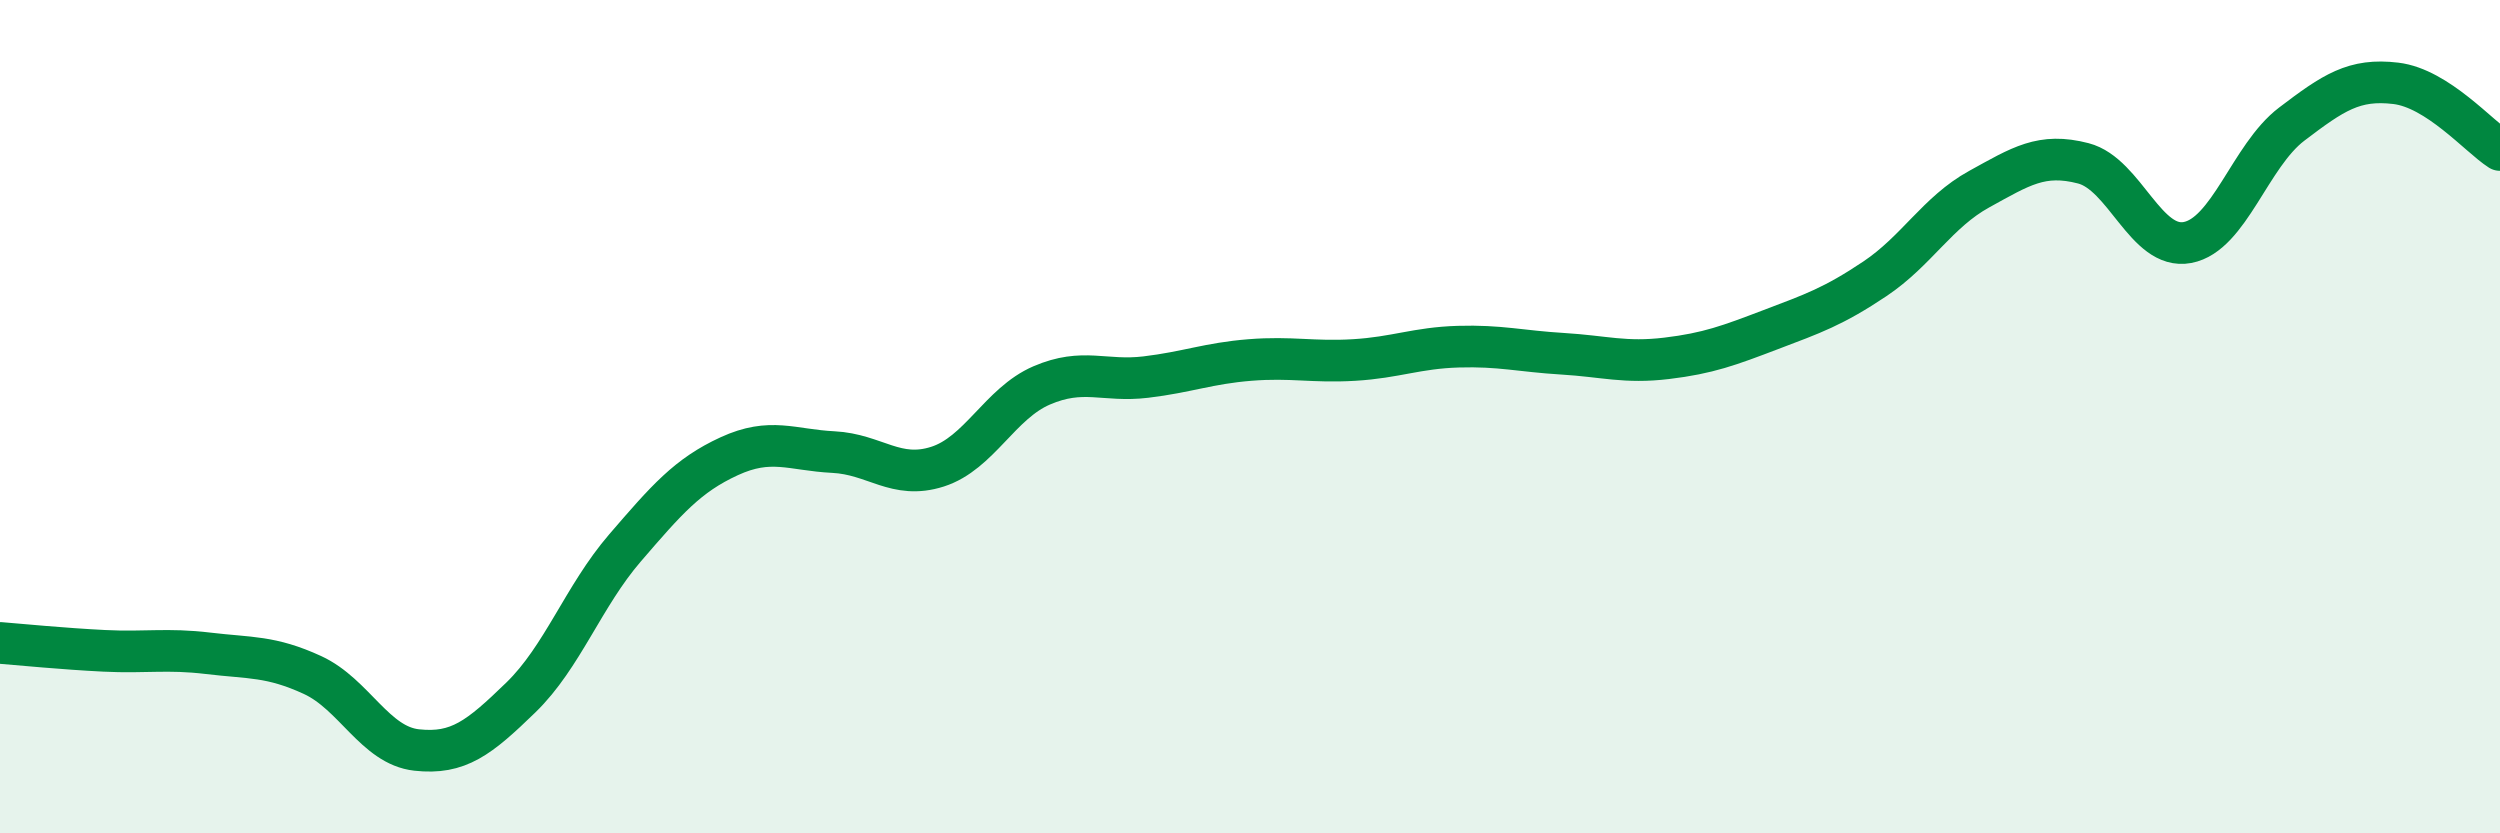
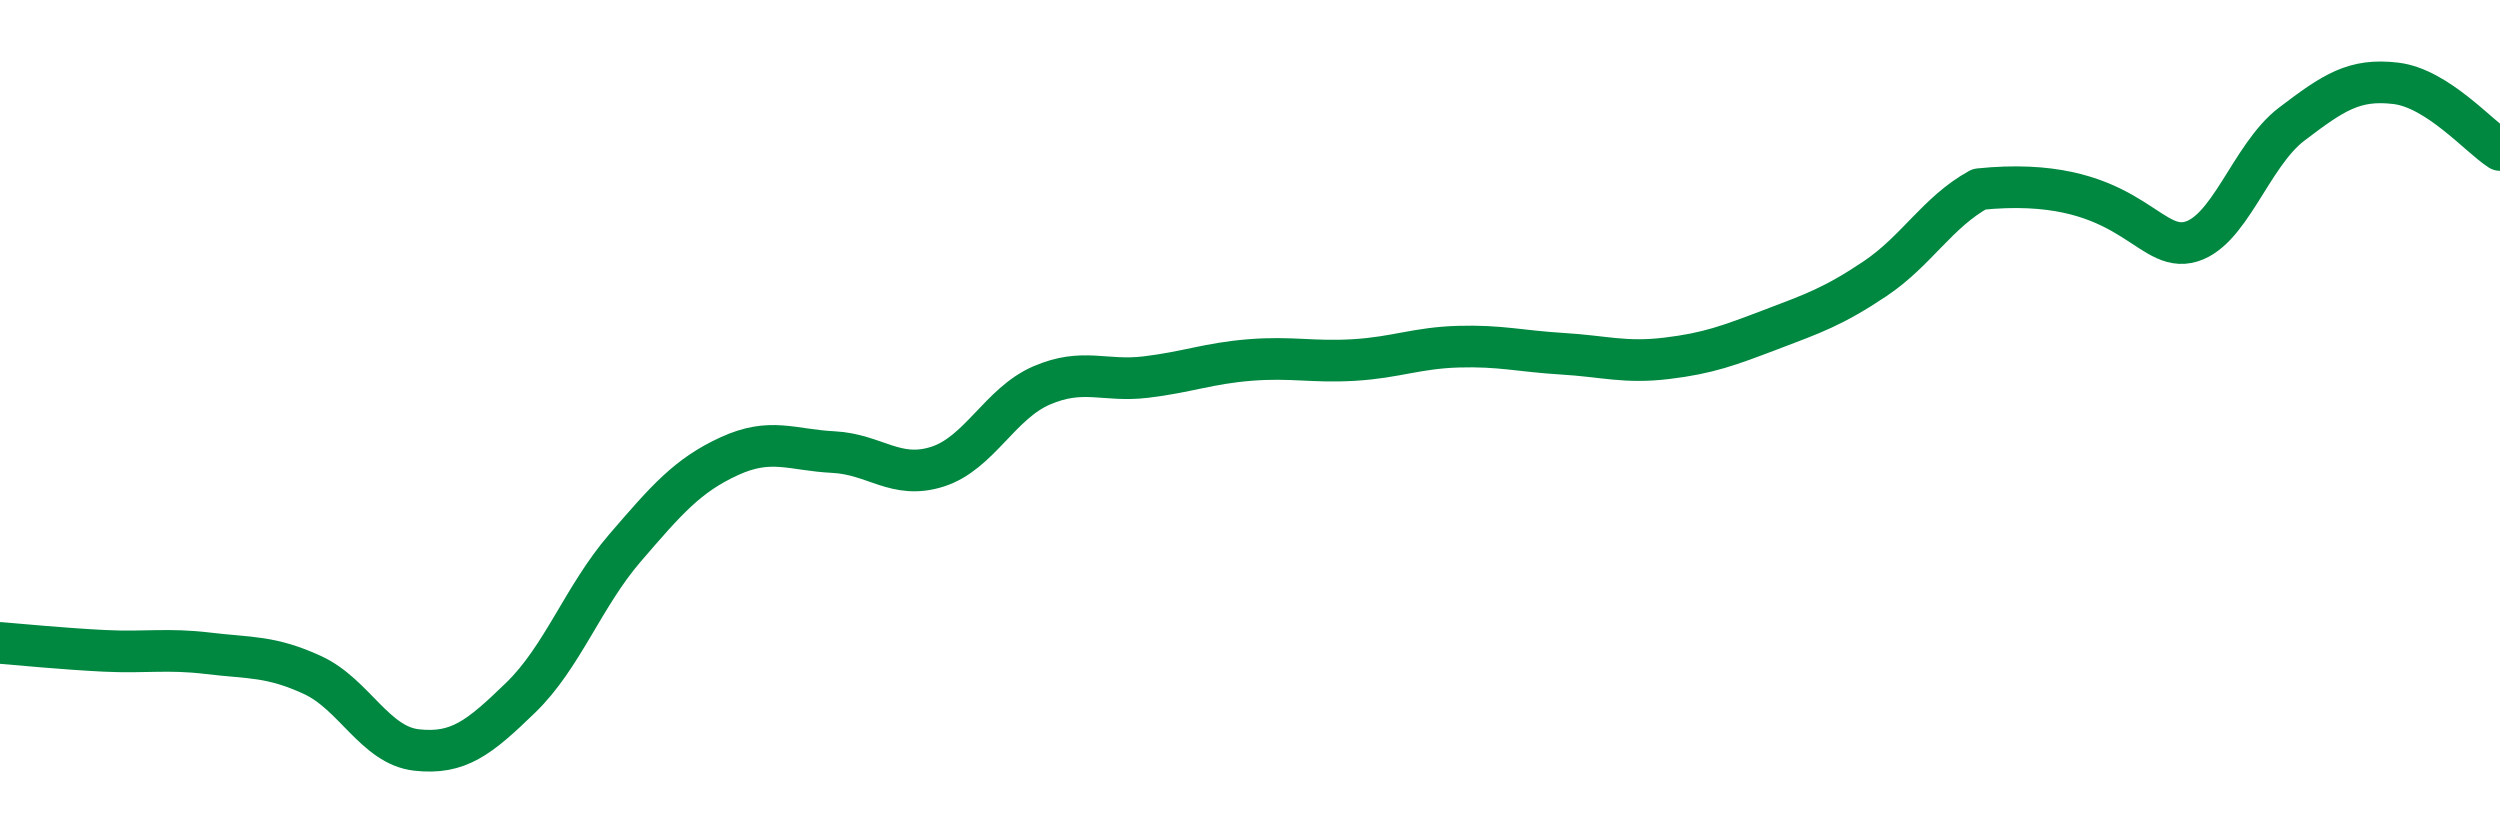
<svg xmlns="http://www.w3.org/2000/svg" width="60" height="20" viewBox="0 0 60 20">
-   <path d="M 0,15.43 C 0.5,15.47 1.5,15.57 2.5,15.62 C 3.5,15.67 4,15.56 5,15.68 C 6,15.8 6.5,15.74 7.5,16.2 C 8.5,16.66 9,17.89 10,18 C 11,18.11 11.5,17.71 12.5,16.74 C 13.5,15.77 14,14.31 15,13.15 C 16,11.99 16.5,11.41 17.5,10.95 C 18.5,10.49 19,10.8 20,10.85 C 21,10.9 21.5,11.52 22.5,11.2 C 23.5,10.88 24,9.68 25,9.25 C 26,8.82 26.5,9.17 27.5,9.05 C 28.5,8.93 29,8.72 30,8.64 C 31,8.56 31.5,8.7 32.5,8.64 C 33.5,8.58 34,8.35 35,8.32 C 36,8.29 36.5,8.43 37.5,8.49 C 38.5,8.55 39,8.72 40,8.6 C 41,8.48 41.5,8.29 42.5,7.91 C 43.5,7.53 44,7.36 45,6.69 C 46,6.02 46.5,5.09 47.5,4.54 C 48.5,3.99 49,3.66 50,3.92 C 51,4.18 51.5,6.01 52.5,5.82 C 53.5,5.63 54,3.74 55,2.98 C 56,2.22 56.5,1.88 57.5,2 C 58.5,2.12 59.5,3.28 60,3.6L60 20L0 20Z" fill="#008740" opacity="0.1" stroke-linecap="round" stroke-linejoin="round" />
-   <path d="M 0,15.43 C 0.5,15.47 1.5,15.57 2.5,15.62 C 3.5,15.67 4,15.56 5,15.68 C 6,15.8 6.5,15.74 7.5,16.2 C 8.5,16.66 9,17.89 10,18 C 11,18.11 11.5,17.71 12.5,16.74 C 13.5,15.77 14,14.31 15,13.15 C 16,11.99 16.5,11.41 17.5,10.95 C 18.5,10.49 19,10.8 20,10.85 C 21,10.9 21.5,11.52 22.5,11.2 C 23.5,10.88 24,9.68 25,9.25 C 26,8.82 26.5,9.17 27.5,9.05 C 28.5,8.93 29,8.72 30,8.64 C 31,8.56 31.5,8.7 32.5,8.64 C 33.5,8.58 34,8.35 35,8.32 C 36,8.29 36.5,8.43 37.5,8.49 C 38.5,8.55 39,8.72 40,8.6 C 41,8.48 41.5,8.29 42.5,7.91 C 43.5,7.53 44,7.36 45,6.69 C 46,6.02 46.5,5.09 47.5,4.54 C 48.5,3.99 49,3.66 50,3.92 C 51,4.18 51.5,6.01 52.5,5.82 C 53.5,5.63 54,3.74 55,2.98 C 56,2.22 56.5,1.88 57.5,2 C 58.5,2.12 59.5,3.28 60,3.6" stroke="#008740" stroke-width="1" fill="none" stroke-linecap="round" stroke-linejoin="round" />
+   <path d="M 0,15.43 C 0.5,15.47 1.5,15.57 2.5,15.62 C 3.5,15.67 4,15.56 5,15.68 C 6,15.8 6.5,15.74 7.5,16.2 C 8.5,16.66 9,17.89 10,18 C 11,18.11 11.5,17.71 12.5,16.74 C 13.5,15.77 14,14.31 15,13.15 C 16,11.99 16.5,11.41 17.5,10.95 C 18.5,10.49 19,10.8 20,10.85 C 21,10.9 21.5,11.52 22.5,11.2 C 23.5,10.88 24,9.68 25,9.25 C 26,8.82 26.5,9.17 27.5,9.05 C 28.5,8.93 29,8.72 30,8.64 C 31,8.56 31.5,8.7 32.5,8.64 C 33.5,8.58 34,8.35 35,8.32 C 36,8.29 36.5,8.43 37.5,8.49 C 38.5,8.55 39,8.72 40,8.6 C 41,8.48 41.5,8.29 42.5,7.91 C 43.5,7.53 44,7.36 45,6.69 C 46,6.02 46.5,5.09 47.5,4.54 C 51,4.18 51.5,6.01 52.5,5.82 C 53.5,5.63 54,3.74 55,2.98 C 56,2.22 56.5,1.88 57.5,2 C 58.5,2.12 59.5,3.28 60,3.6" stroke="#008740" stroke-width="1" fill="none" stroke-linecap="round" stroke-linejoin="round" />
</svg>